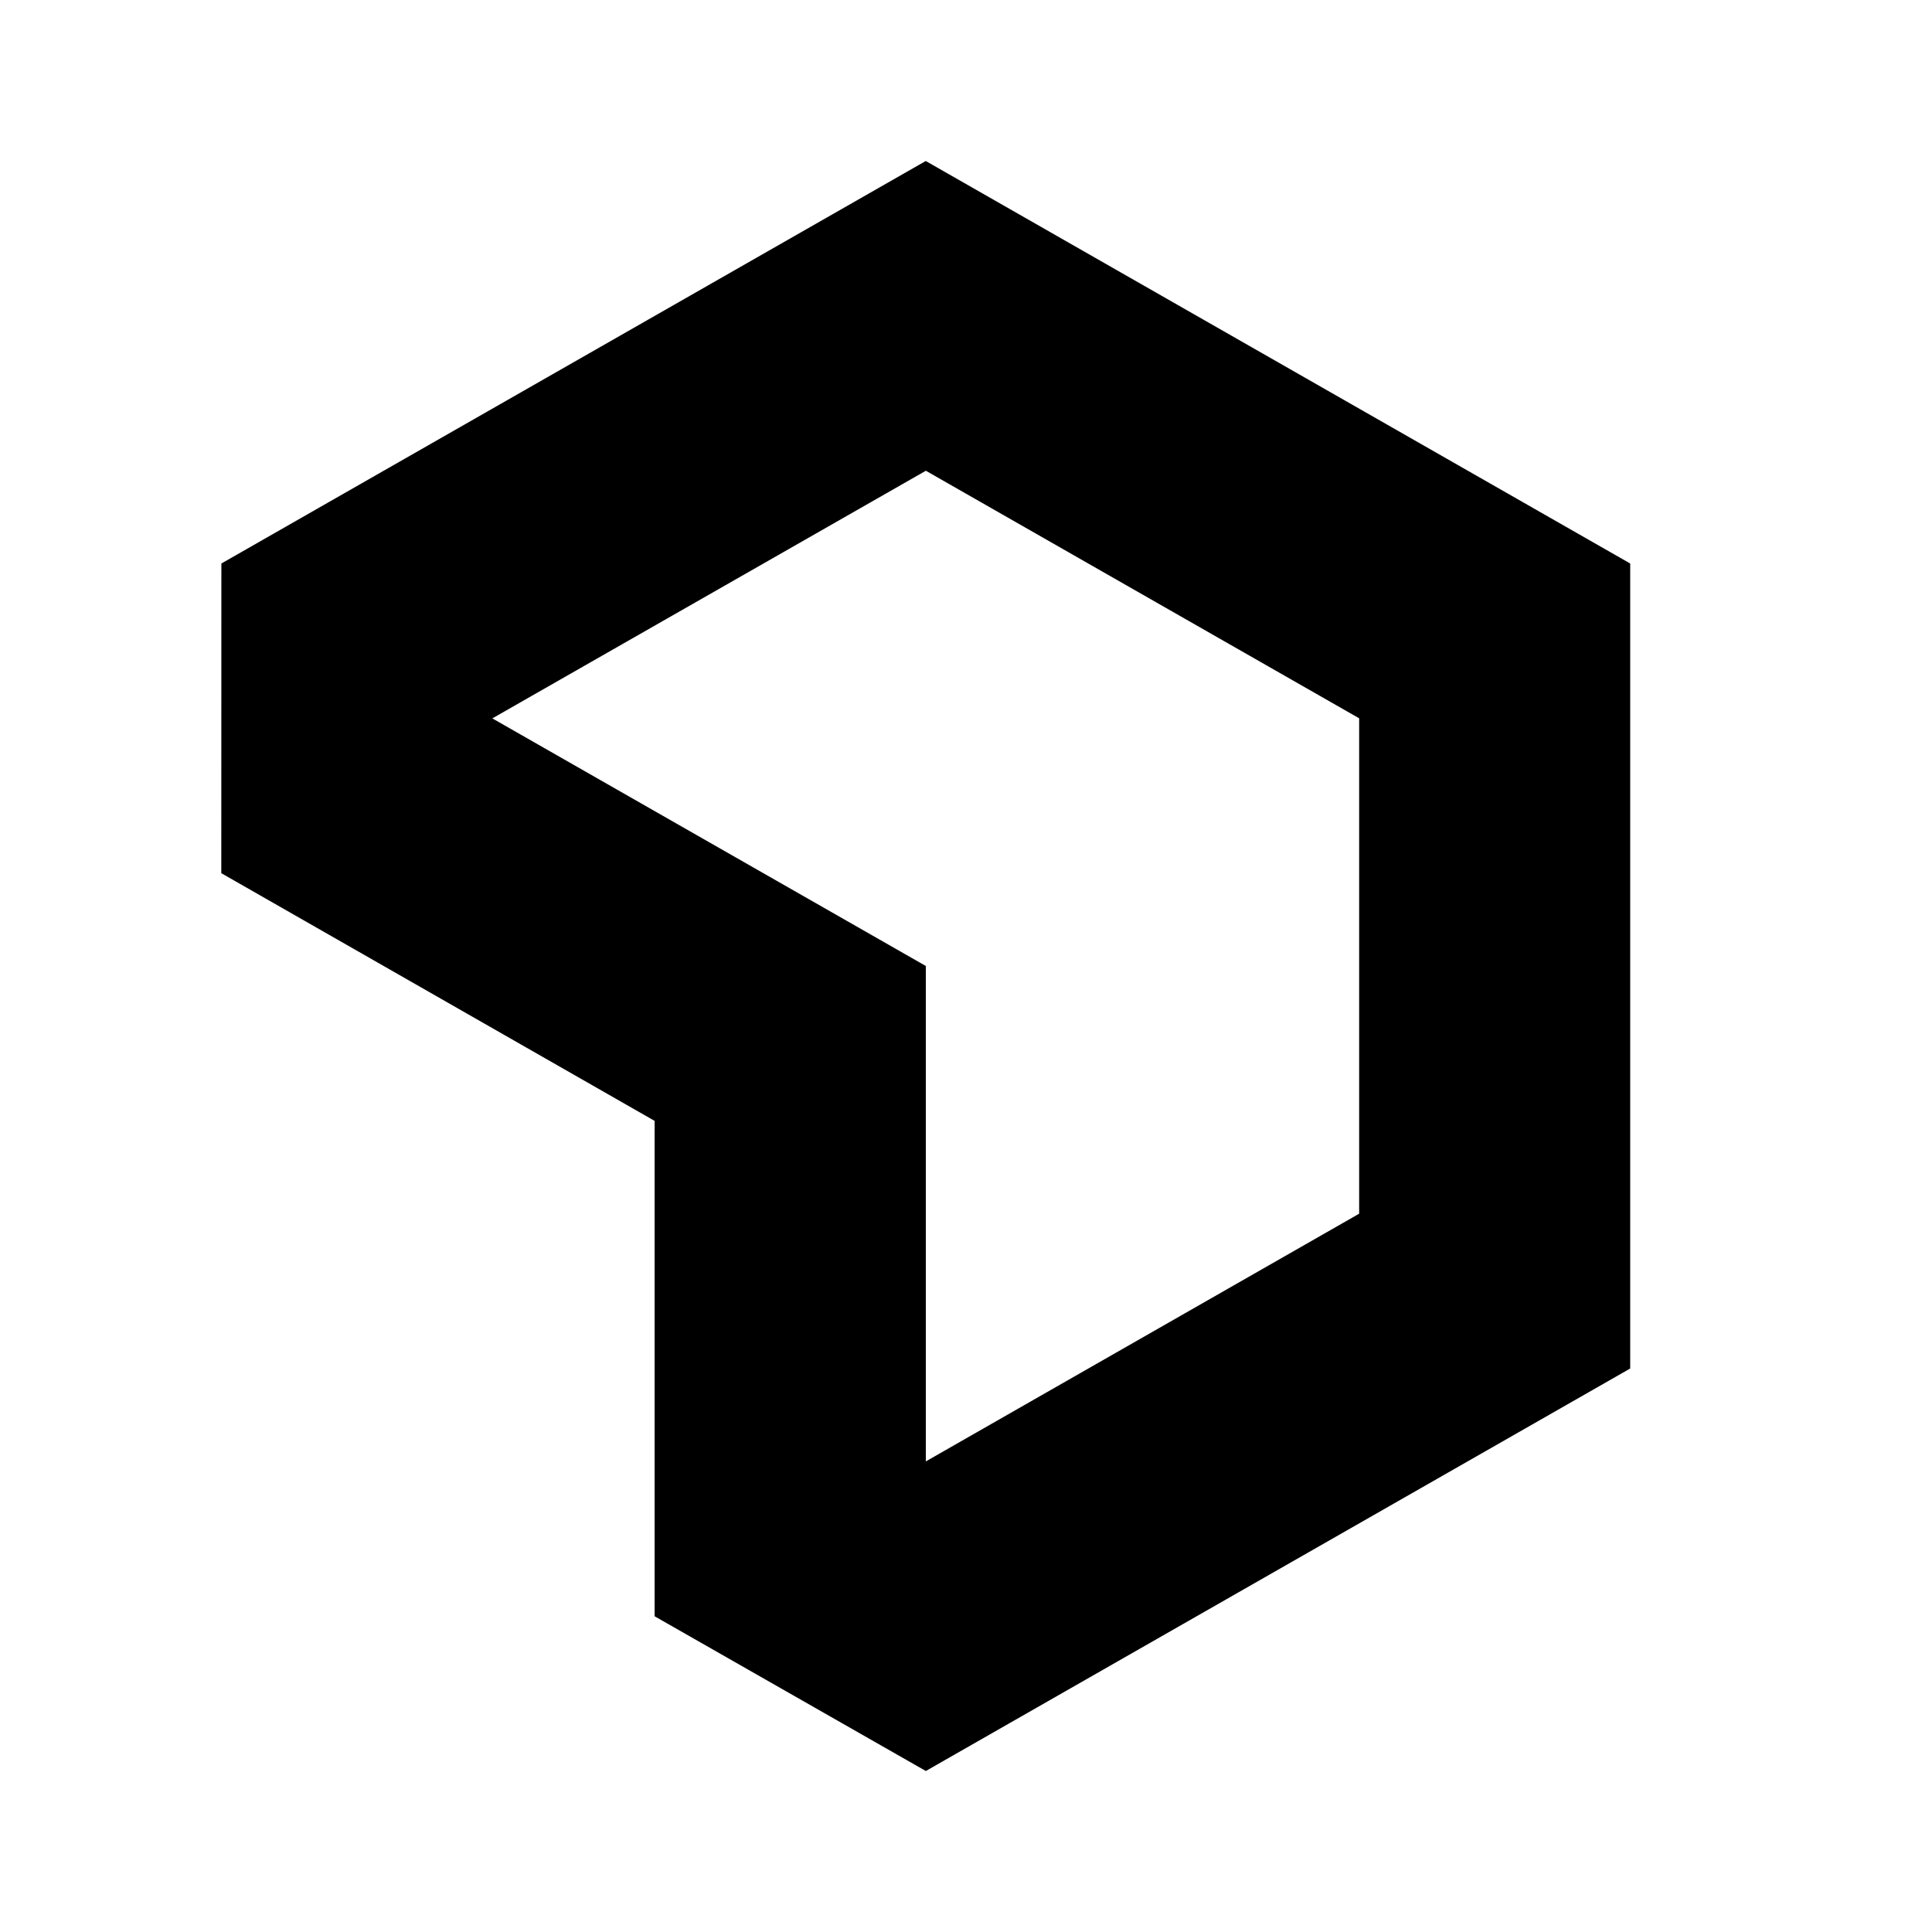
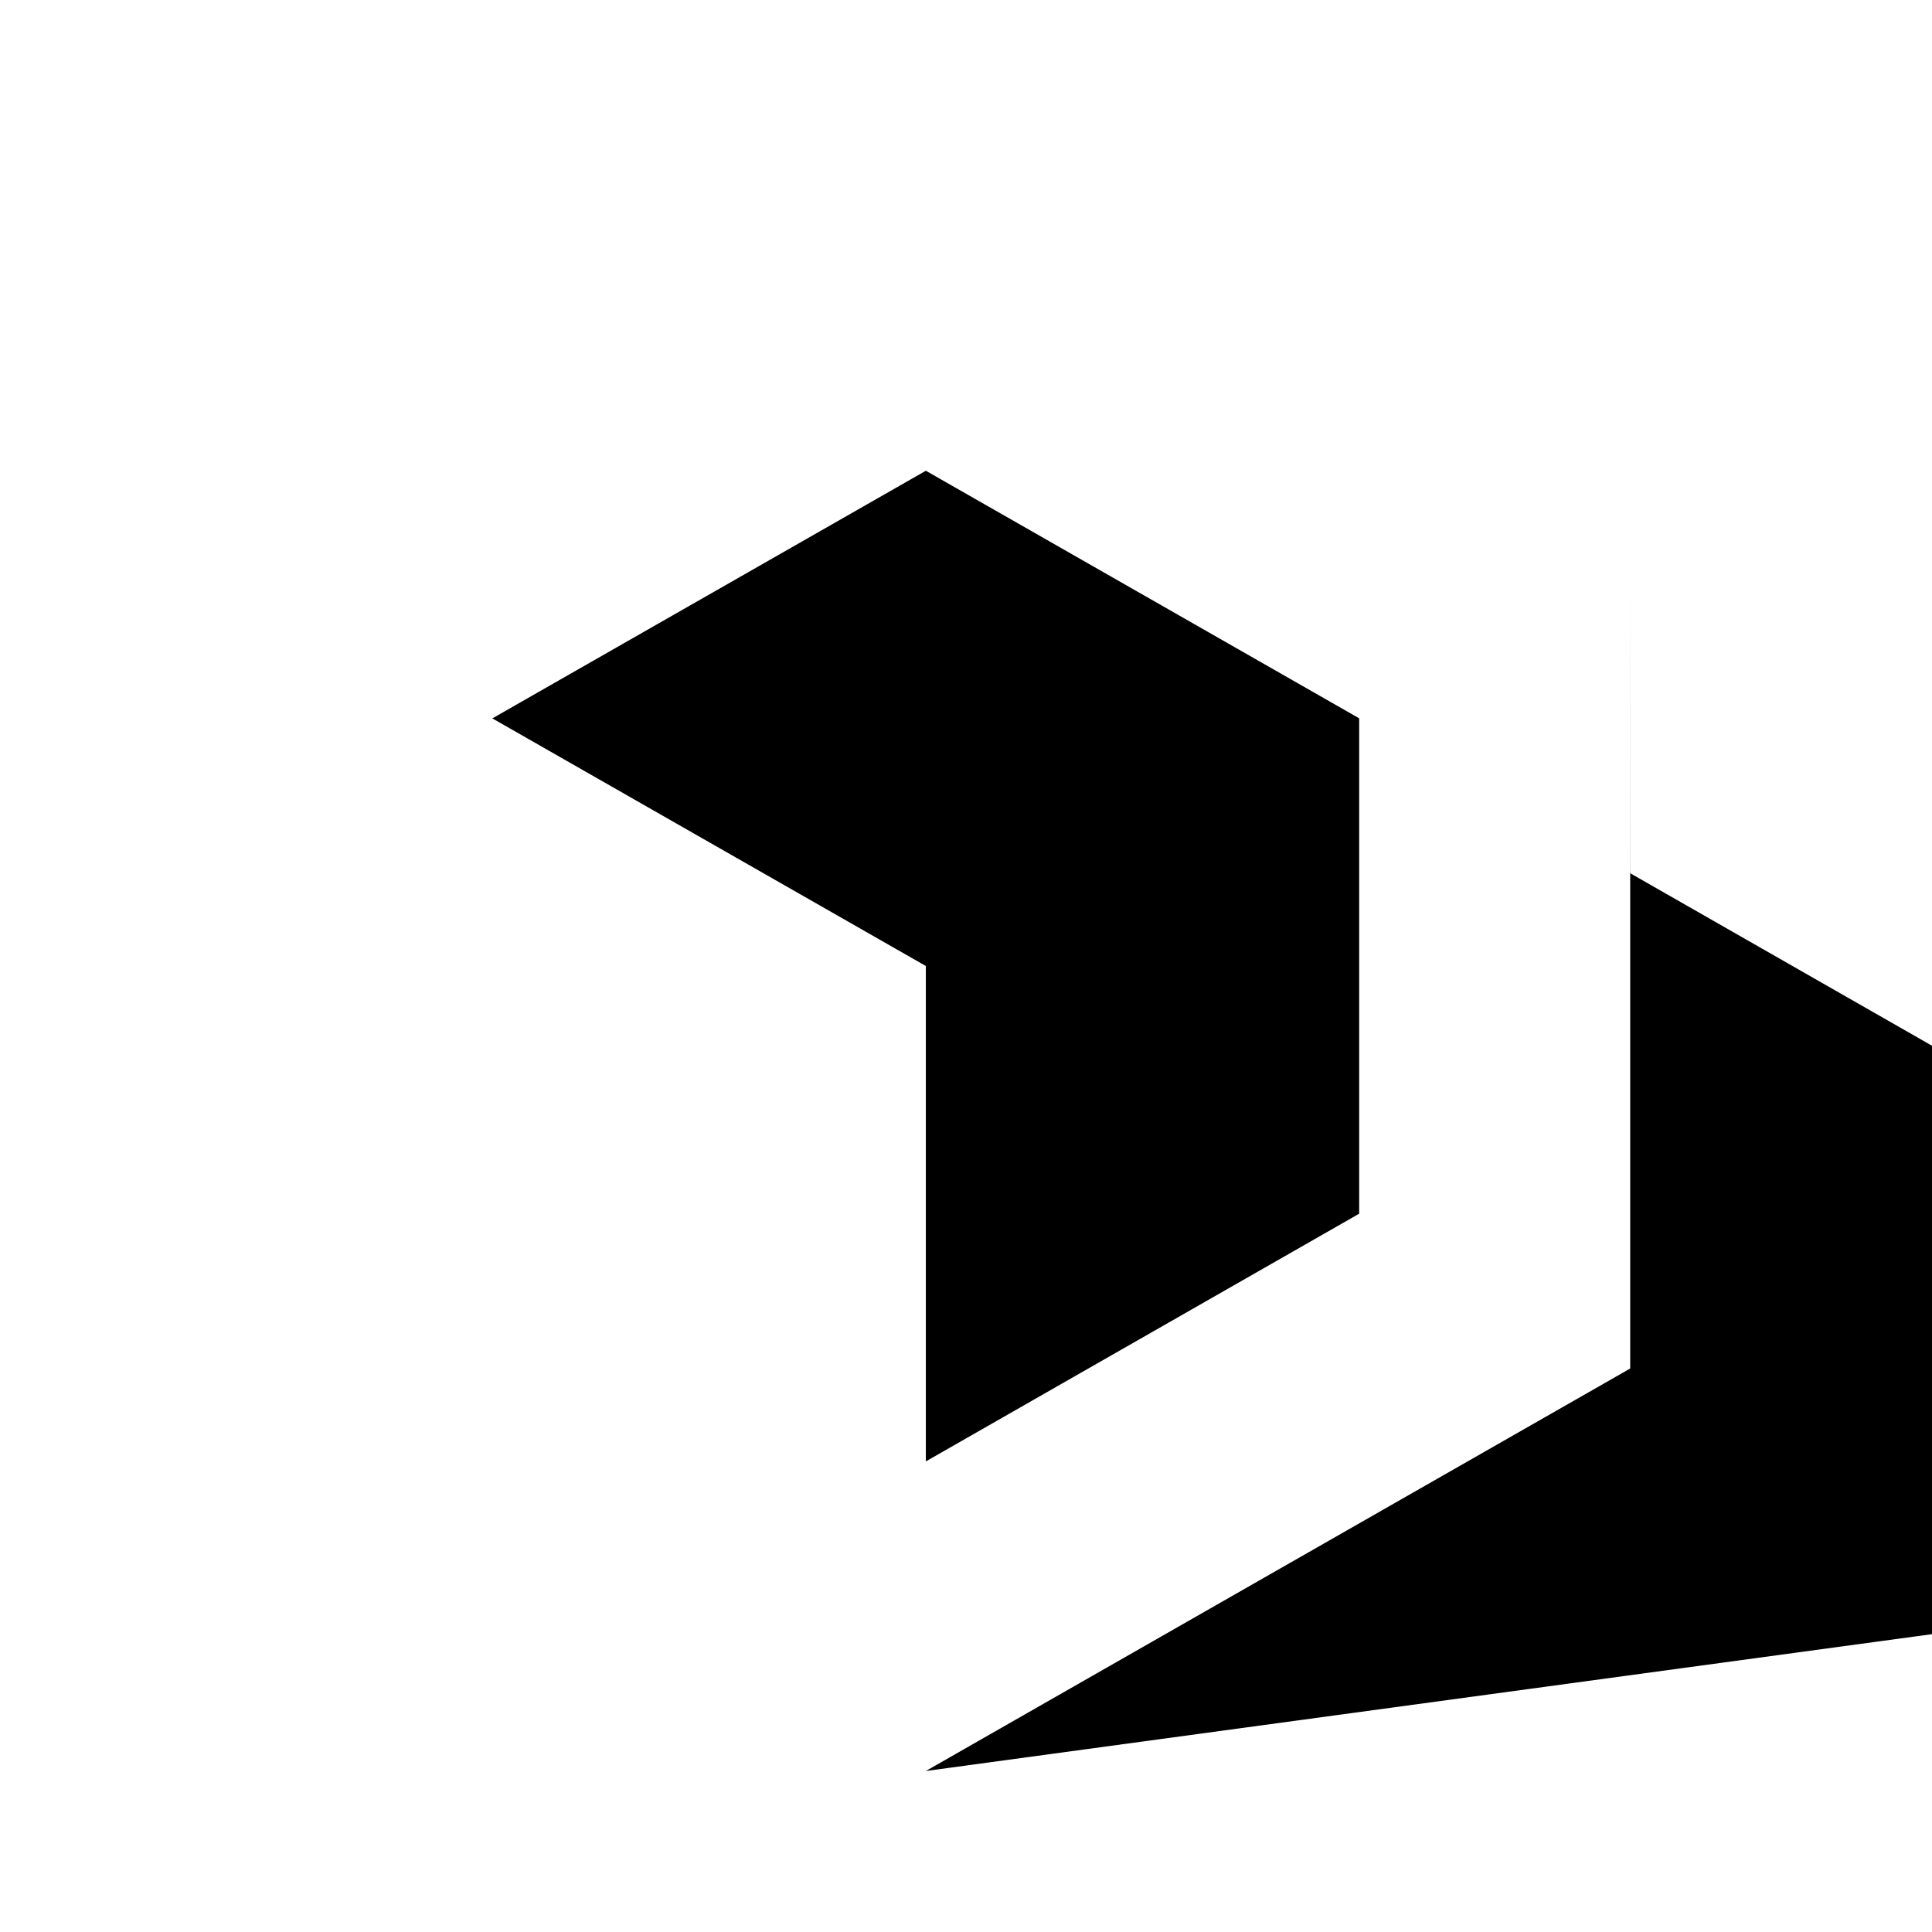
<svg xmlns="http://www.w3.org/2000/svg" width="24" height="24" fill="none" viewBox="0 0 24 24">
-   <path fill="currentColor" fill-rule="evenodd" d="M11.5 5.847l5.384 3.076v6.154l-5.383 3.077V22l8.75-5V7L11.5 2 2.75 7l-.001 3.847 5.383 3.077v6.154L11.501 22V12L6.116 8.924l5.385-3.076z" clip-rule="evenodd" />
+   <path fill="currentColor" fill-rule="evenodd" d="M11.5 5.847l5.384 3.076v6.154l-5.383 3.077V22l8.75-5V7l-.001 3.847 5.383 3.077v6.154L11.501 22V12L6.116 8.924l5.385-3.076z" clip-rule="evenodd" />
</svg>